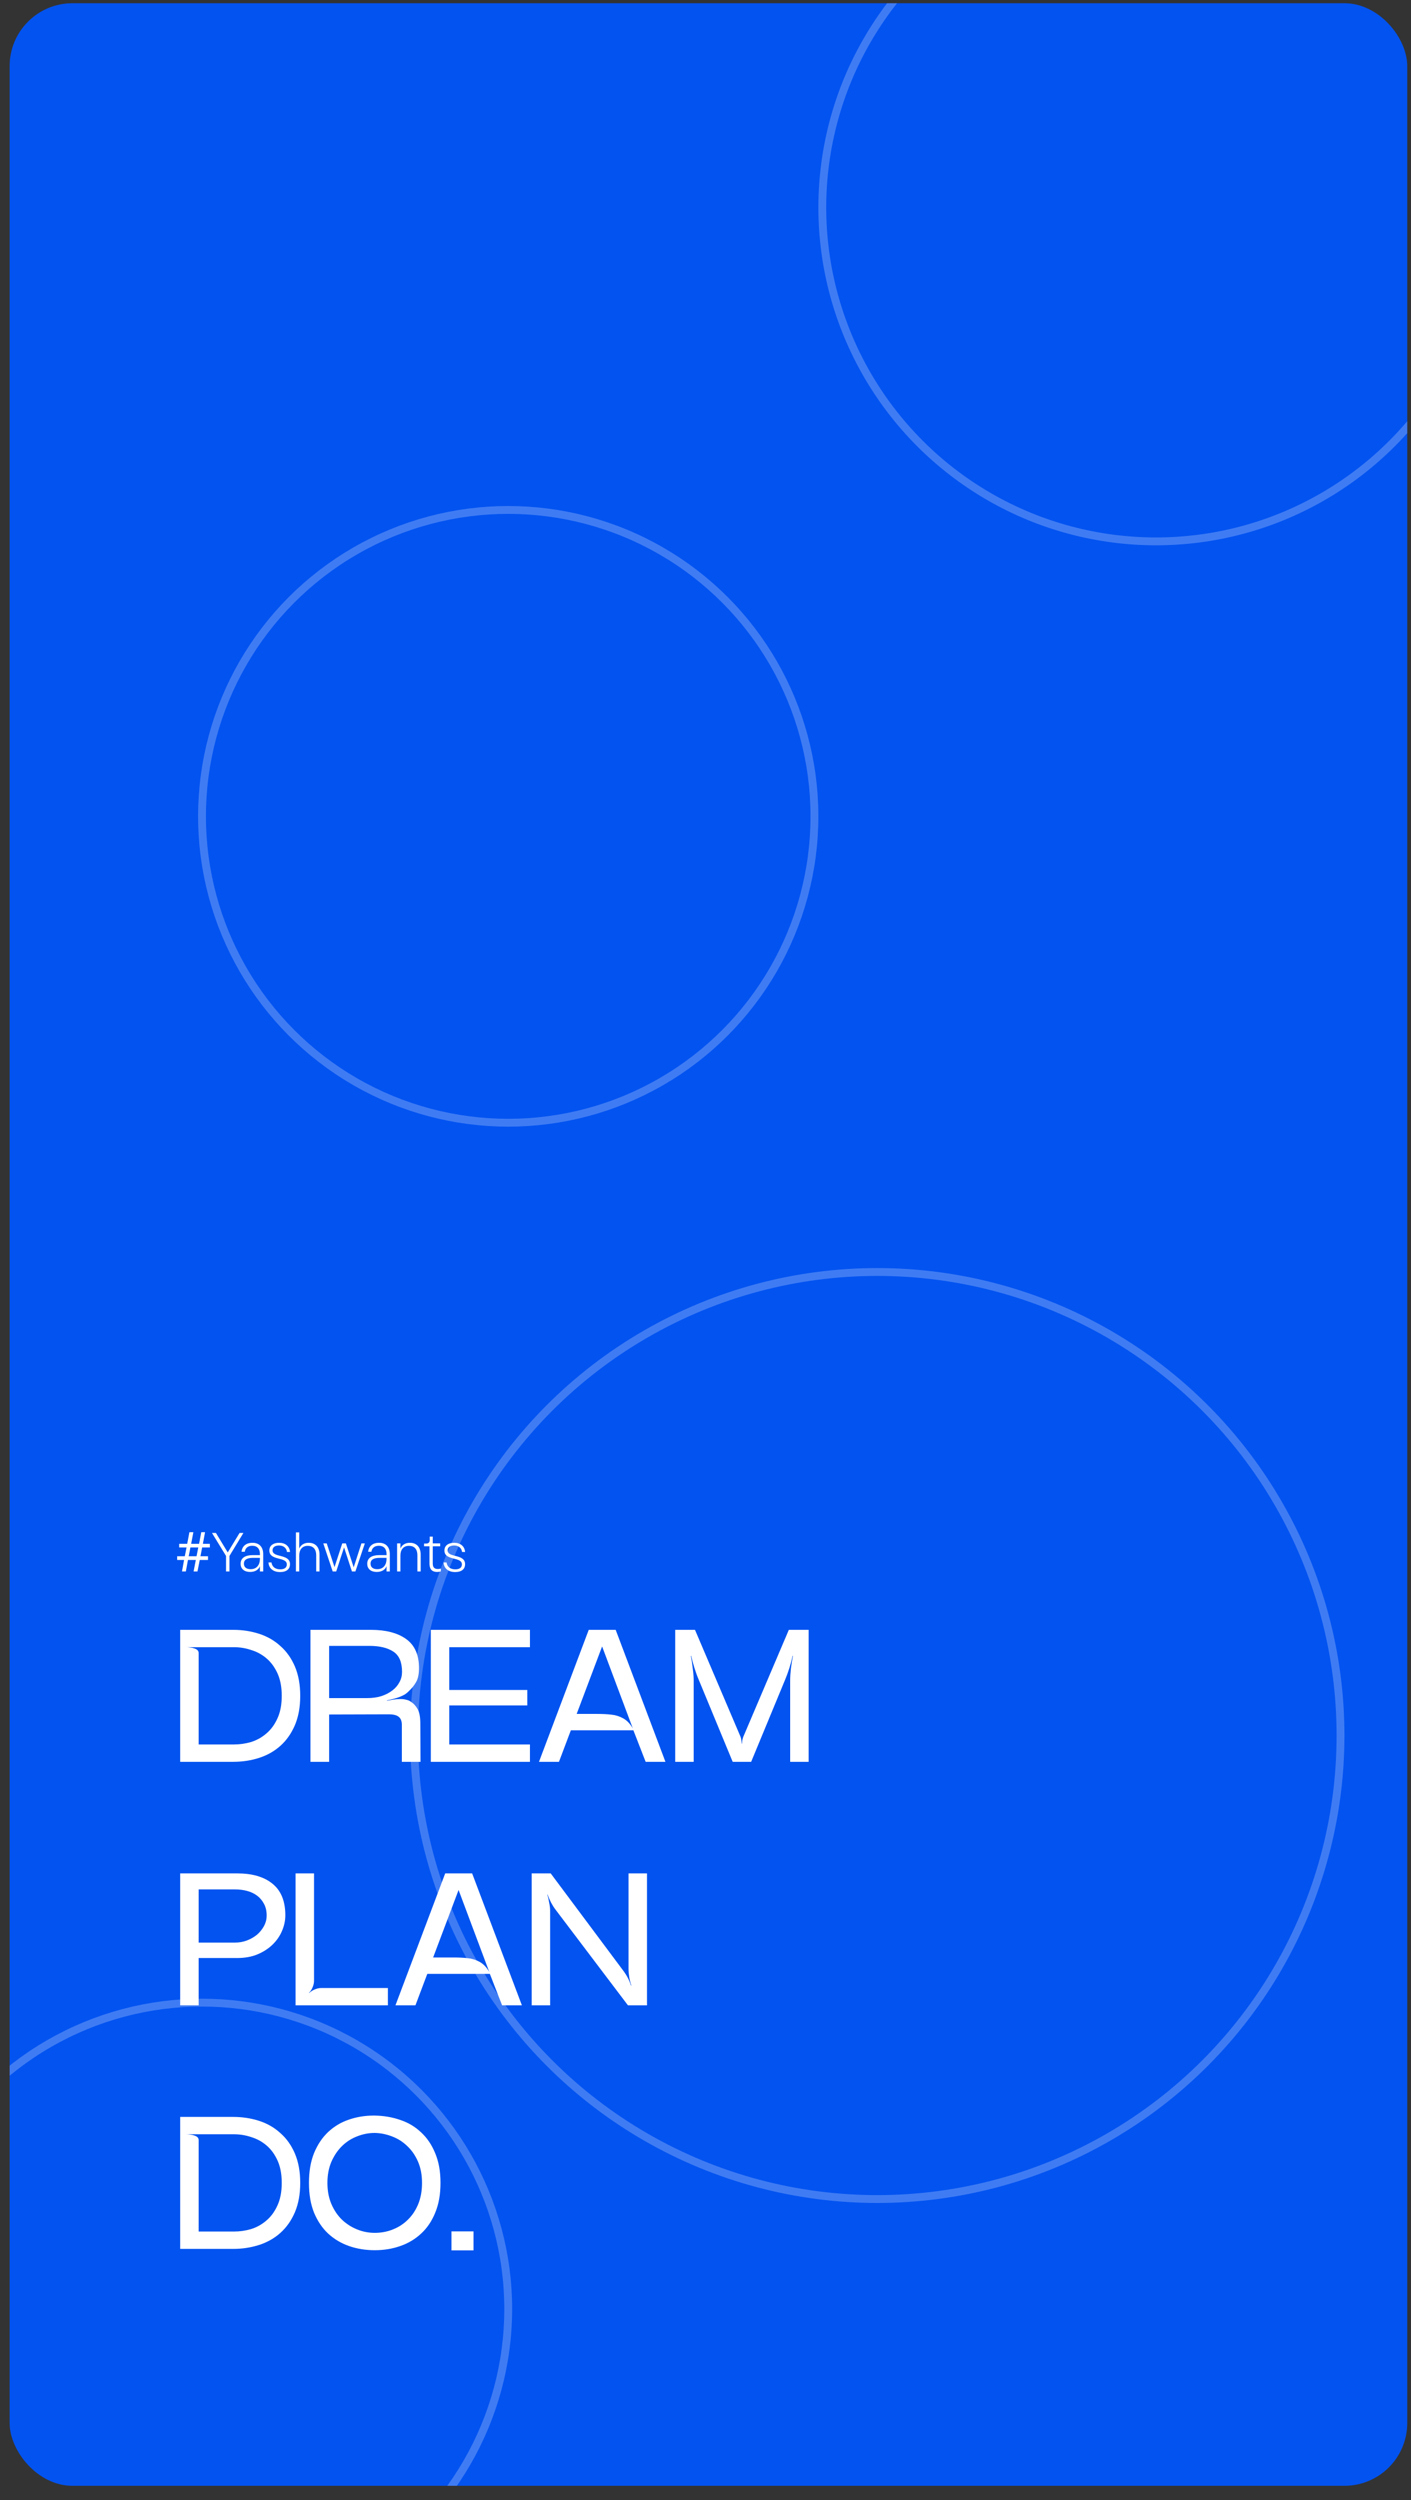
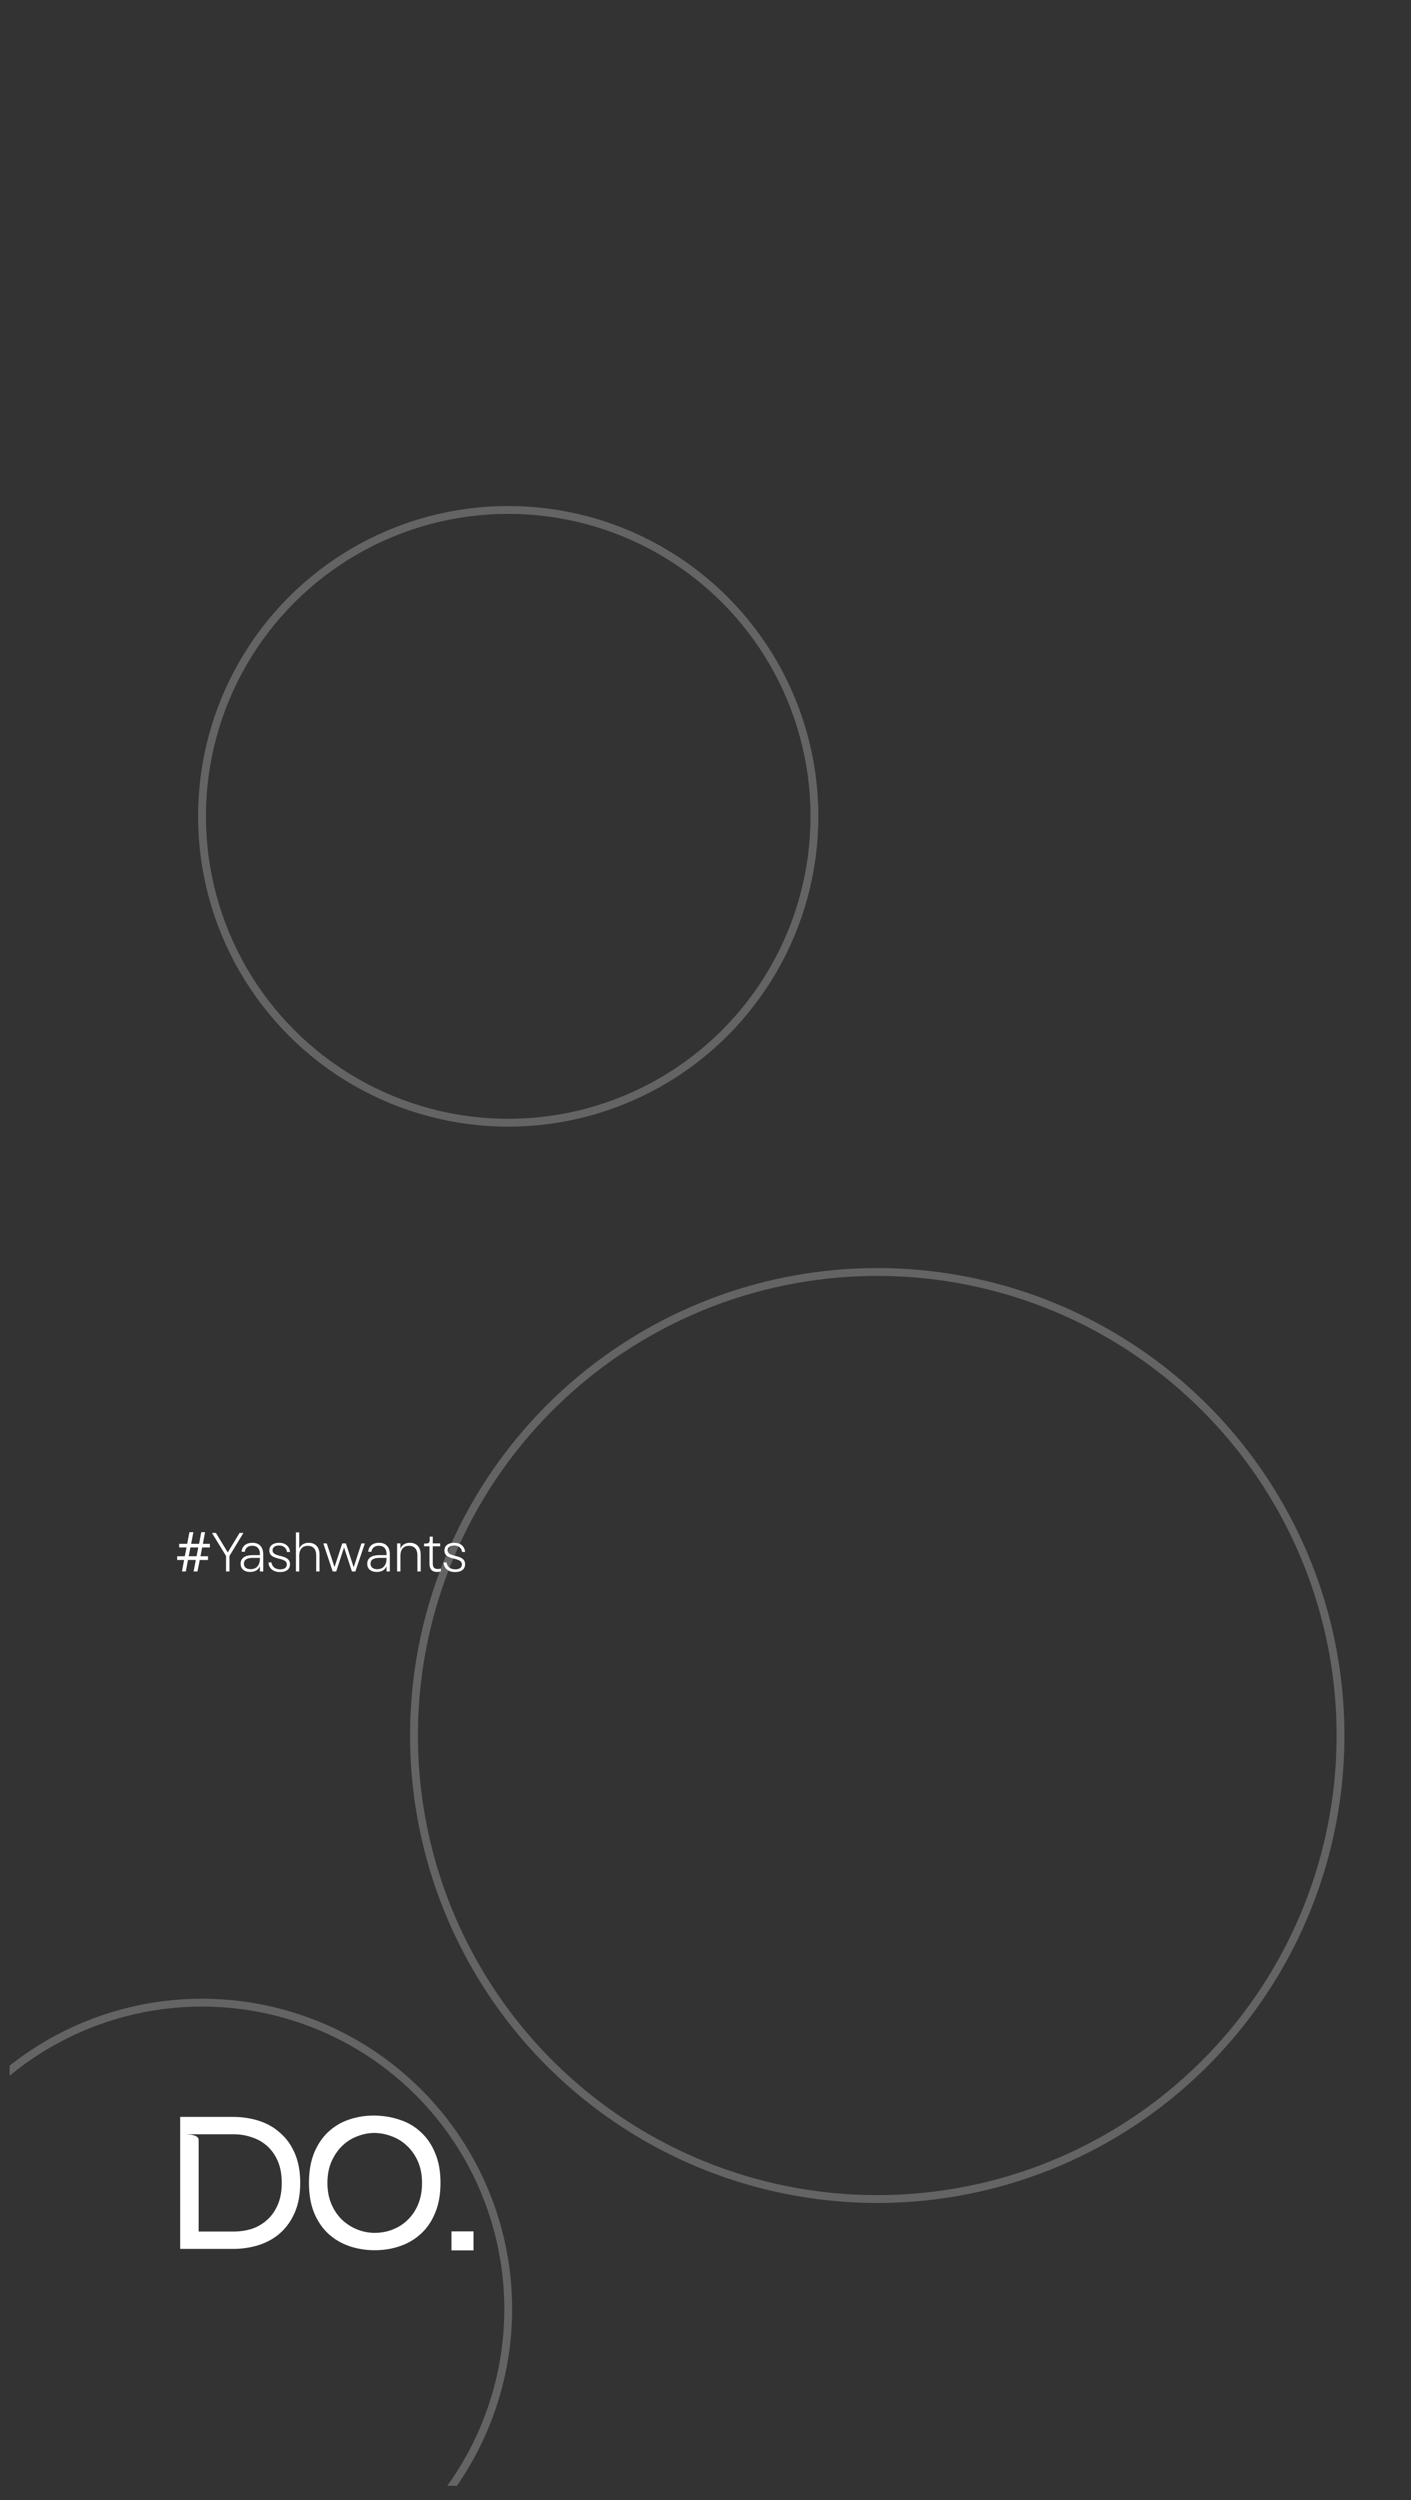
<svg xmlns="http://www.w3.org/2000/svg" width="96" height="170" viewBox="0 0 96 170" fill="none">
  <rect x="0" y="0" width="96" height="170" fill="#333333" stroke="none" />
  <g clip-path="url(#clip0_1012_2412)">
-     <rect x="0.655" y="0.22" width="95.09" height="168.812" rx="4.274" fill="#0353F0" />
    <circle cx="13.744" cy="157.011" r="20.834" stroke="white" stroke-opacity="0.24" stroke-width="0.534" />
    <circle cx="34.578" cy="55.51" r="20.834" stroke="white" stroke-opacity="0.24" stroke-width="0.534" />
-     <circle cx="78.651" cy="14.109" r="22.704" stroke="white" stroke-opacity="0.24" stroke-width="0.534" />
    <circle cx="59.686" cy="118.013" r="31.519" stroke="white" stroke-opacity="0.24" stroke-width="0.534" />
-     <path d="M12.259 119.802V110.827H15.861C16.485 110.827 17.075 110.917 17.631 111.096C18.186 111.276 18.669 111.553 19.079 111.93C19.498 112.297 19.827 112.763 20.067 113.327C20.306 113.891 20.426 114.554 20.426 115.314C20.426 116.075 20.306 116.738 20.067 117.302C19.827 117.866 19.498 118.336 19.079 118.712C18.669 119.08 18.186 119.353 17.631 119.533C17.075 119.712 16.485 119.802 15.861 119.802H12.259ZM12.656 112.007C12.75 112.007 12.848 112.015 12.951 112.032C13.054 112.041 13.148 112.062 13.233 112.096C13.319 112.122 13.387 112.16 13.438 112.212C13.489 112.263 13.515 112.327 13.515 112.404V118.622H15.925C16.31 118.622 16.695 118.567 17.079 118.456C17.464 118.336 17.81 118.144 18.118 117.879C18.434 117.614 18.686 117.272 18.874 116.853C19.071 116.434 19.169 115.921 19.169 115.314C19.169 114.725 19.075 114.22 18.887 113.801C18.699 113.383 18.451 113.041 18.144 112.776C17.836 112.511 17.485 112.318 17.092 112.199C16.708 112.071 16.319 112.007 15.925 112.007H12.656ZM21.123 119.802V110.827H25.226C26.252 110.827 27.055 111.036 27.636 111.455C28.218 111.874 28.508 112.532 28.508 113.43C28.508 113.84 28.44 114.16 28.303 114.391C28.166 114.622 28.012 114.814 27.841 114.968C27.756 115.062 27.654 115.148 27.534 115.225C27.414 115.293 27.286 115.353 27.149 115.404C27.012 115.455 26.871 115.498 26.726 115.532C26.589 115.567 26.457 115.596 26.329 115.622V115.648C26.465 115.622 26.611 115.596 26.765 115.571C26.927 115.545 27.089 115.532 27.252 115.532C27.397 115.532 27.53 115.549 27.649 115.584C27.777 115.609 27.889 115.661 27.983 115.737C28.154 115.849 28.299 116.011 28.419 116.225C28.538 116.438 28.598 116.767 28.598 117.212L28.611 119.802H27.341V117.289C27.341 117.041 27.273 116.861 27.136 116.75C27.008 116.631 26.773 116.571 26.431 116.571L22.393 116.584V119.802H21.123ZM24.982 115.468C25.333 115.468 25.649 115.425 25.931 115.34C26.222 115.246 26.474 115.118 26.688 114.955C26.901 114.793 27.064 114.605 27.175 114.391C27.294 114.178 27.354 113.943 27.354 113.686C27.354 113.019 27.154 112.558 26.752 112.301C26.359 112.045 25.816 111.917 25.123 111.917H22.393V115.468H24.982ZM29.312 110.827H36.056V112.007H30.568V114.917H35.876V115.968H30.568V118.622H36.056V119.802H29.312V110.827ZM36.671 119.802L40.056 110.827H41.889L45.274 119.802H43.928L43.095 117.661H38.838L38.03 119.802H36.671ZM39.235 116.545C39.774 116.545 40.236 116.545 40.62 116.545C41.005 116.545 41.334 116.562 41.607 116.596C41.881 116.622 42.142 116.703 42.389 116.84C42.646 116.977 42.868 117.208 43.056 117.532L40.966 111.955L39.235 116.545ZM47.285 110.827L50.388 118.109C50.414 118.178 50.431 118.255 50.439 118.34C50.456 118.417 50.465 118.49 50.465 118.558H50.491C50.491 118.49 50.495 118.417 50.504 118.34C50.521 118.255 50.542 118.178 50.568 118.109L53.67 110.827H55.017V119.802H53.76V114.301C53.76 114.045 53.777 113.763 53.811 113.455C53.854 113.139 53.901 112.853 53.952 112.596H53.927C53.875 112.844 53.803 113.118 53.709 113.417C53.615 113.716 53.516 113.985 53.414 114.225L51.106 119.802H49.85L47.542 114.225C47.439 113.985 47.341 113.716 47.247 113.417C47.153 113.118 47.08 112.844 47.029 112.596H47.003C47.055 112.853 47.097 113.139 47.132 113.455C47.174 113.763 47.196 114.045 47.196 114.301V119.802H45.939V110.827H47.285Z" fill="white" />
-     <path d="M12.259 136.362V127.388H16.131C17.165 127.388 17.968 127.623 18.541 128.093C19.122 128.563 19.413 129.276 19.413 130.234C19.413 130.601 19.336 130.96 19.182 131.311C19.037 131.653 18.823 131.96 18.541 132.234C18.259 132.507 17.913 132.73 17.503 132.901C17.101 133.063 16.643 133.144 16.131 133.144H13.515V136.362H12.259ZM13.515 132.093H16.002C16.276 132.093 16.541 132.046 16.797 131.952C17.062 131.849 17.293 131.717 17.49 131.554C17.686 131.383 17.844 131.187 17.964 130.965C18.084 130.742 18.144 130.507 18.144 130.259C18.144 129.952 18.084 129.687 17.964 129.465C17.844 129.234 17.686 129.046 17.49 128.9C17.293 128.755 17.067 128.648 16.81 128.58C16.554 128.511 16.285 128.477 16.002 128.477H13.515V132.093ZM20.109 136.362V127.388H21.366V134.696C21.366 134.841 21.331 134.99 21.263 135.144C21.203 135.29 21.122 135.414 21.019 135.516L21.032 135.529C21.135 135.426 21.259 135.345 21.404 135.285C21.558 135.217 21.707 135.183 21.853 135.183H26.391V136.362H20.109ZM26.905 136.362L30.29 127.388H32.123L35.508 136.362H34.162L33.328 134.221H29.072L28.264 136.362H26.905ZM29.469 133.106C30.008 133.106 30.469 133.106 30.854 133.106C31.239 133.106 31.568 133.123 31.841 133.157C32.115 133.183 32.375 133.264 32.623 133.401C32.88 133.537 33.102 133.768 33.29 134.093L31.2 128.516L29.469 133.106ZM36.173 136.362V127.388H37.468L42.404 134.003C42.515 134.149 42.618 134.311 42.712 134.49C42.806 134.67 42.879 134.845 42.93 135.016L42.955 135.003C42.896 134.841 42.849 134.657 42.814 134.452C42.78 134.247 42.763 134.059 42.763 133.888V127.388H44.02V136.362H42.725L37.776 129.824C37.673 129.687 37.575 129.529 37.481 129.349C37.387 129.161 37.31 128.982 37.25 128.811L37.237 128.823C37.288 128.994 37.331 129.182 37.365 129.388C37.408 129.584 37.429 129.772 37.429 129.952V136.362H36.173Z" fill="white" />
    <path d="M12.259 152.922V143.947H15.861C16.485 143.947 17.075 144.037 17.631 144.216C18.186 144.396 18.669 144.674 19.079 145.05C19.498 145.417 19.827 145.883 20.067 146.447C20.306 147.011 20.426 147.674 20.426 148.434C20.426 149.195 20.306 149.858 20.067 150.422C19.827 150.986 19.498 151.456 19.079 151.832C18.669 152.2 18.186 152.473 17.631 152.653C17.075 152.832 16.485 152.922 15.861 152.922H12.259ZM12.656 145.127C12.75 145.127 12.848 145.135 12.951 145.152C13.054 145.161 13.148 145.182 13.233 145.216C13.319 145.242 13.387 145.28 13.438 145.332C13.489 145.383 13.515 145.447 13.515 145.524V151.742H15.925C16.31 151.742 16.695 151.687 17.079 151.576C17.464 151.456 17.81 151.264 18.118 150.999C18.434 150.734 18.686 150.392 18.874 149.973C19.071 149.554 19.169 149.041 19.169 148.434C19.169 147.845 19.075 147.34 18.887 146.922C18.699 146.503 18.451 146.161 18.144 145.896C17.836 145.631 17.485 145.439 17.092 145.319C16.708 145.191 16.319 145.127 15.925 145.127H12.656ZM25.495 153.012C24.88 153.012 24.299 152.918 23.752 152.73C23.213 152.542 22.739 152.259 22.328 151.883C21.927 151.507 21.606 151.033 21.367 150.46C21.136 149.888 21.021 149.212 21.021 148.434C21.021 147.657 21.136 146.981 21.367 146.409C21.606 145.828 21.927 145.349 22.328 144.973C22.739 144.588 23.213 144.306 23.752 144.127C24.299 143.939 24.88 143.849 25.495 143.857C26.111 143.866 26.688 143.964 27.226 144.152C27.773 144.332 28.247 144.614 28.649 144.998C29.059 145.375 29.38 145.849 29.611 146.422C29.85 146.986 29.97 147.657 29.97 148.434C29.97 149.212 29.85 149.888 29.611 150.46C29.38 151.033 29.059 151.507 28.649 151.883C28.247 152.259 27.773 152.542 27.226 152.73C26.688 152.918 26.111 153.012 25.495 153.012ZM25.495 145.037C25.085 145.037 24.688 145.114 24.303 145.268C23.918 145.413 23.576 145.631 23.277 145.922C22.978 146.212 22.735 146.571 22.546 146.999C22.367 147.417 22.277 147.896 22.277 148.434C22.277 148.973 22.367 149.452 22.546 149.87C22.726 150.289 22.965 150.644 23.264 150.935C23.572 151.225 23.918 151.447 24.303 151.601C24.688 151.755 25.085 151.832 25.495 151.832C25.931 151.832 26.341 151.755 26.726 151.601C27.119 151.447 27.461 151.225 27.752 150.935C28.051 150.644 28.286 150.289 28.457 149.87C28.628 149.452 28.713 148.973 28.713 148.434C28.713 147.896 28.624 147.417 28.444 146.999C28.265 146.58 28.021 146.225 27.713 145.934C27.414 145.644 27.072 145.426 26.688 145.28C26.303 145.127 25.905 145.045 25.495 145.037ZM30.716 153.024V151.73H32.216V153.024H30.716Z" fill="white" />
    <path d="M13.754 105.226L13.638 105.824H14.151V106.075H13.59L13.436 106.856H13.171L13.324 106.075H12.789L12.644 106.856H12.382L12.524 106.075H12.053V105.824H12.572L12.692 105.226H12.191V104.979H12.737L12.887 104.186H13.156L13.006 104.979H13.545L13.694 104.186H13.952L13.803 104.979H14.278V105.226H13.754ZM12.838 105.824H13.373L13.489 105.226H12.954L12.838 105.824ZM15.379 106.856V105.802L14.422 104.239H14.691L15.495 105.563L16.299 104.239H16.561L15.611 105.802V106.856H15.379ZM17.014 106.89C16.606 106.89 16.371 106.669 16.371 106.337C16.371 105.925 16.7 105.746 17.197 105.746H17.683V105.664C17.683 105.327 17.507 105.11 17.171 105.11C16.898 105.106 16.692 105.241 16.655 105.518H16.434C16.472 105.133 16.748 104.908 17.175 104.908C17.672 104.908 17.908 105.23 17.908 105.675V106.856H17.683V106.497C17.612 106.703 17.403 106.89 17.014 106.89ZM16.595 106.325C16.595 106.561 16.759 106.703 17.051 106.703C17.466 106.703 17.683 106.411 17.683 106.004V105.933H17.204C16.789 105.933 16.595 106.071 16.595 106.325ZM19.047 106.898C18.613 106.898 18.291 106.666 18.265 106.243H18.471C18.505 106.539 18.736 106.714 19.062 106.714C19.376 106.714 19.514 106.576 19.514 106.378C19.514 105.836 18.325 106.153 18.325 105.432C18.325 105.091 18.598 104.908 18.994 104.908C19.417 104.908 19.701 105.147 19.731 105.533H19.525C19.492 105.26 19.286 105.091 18.987 105.091C18.71 105.091 18.542 105.215 18.542 105.42C18.542 105.948 19.735 105.637 19.731 106.367C19.731 106.673 19.522 106.898 19.047 106.898ZM20.134 106.856V104.201H20.359V105.297C20.49 104.998 20.763 104.908 21.002 104.908C21.492 104.908 21.739 105.241 21.739 105.708V106.856H21.514V105.75C21.514 105.331 21.297 105.114 20.939 105.114C20.568 105.114 20.359 105.376 20.359 105.761V106.856H20.134ZM22.635 106.856L21.996 104.949H22.231L22.759 106.561L23.286 104.949H23.533L24.064 106.576L24.591 104.949H24.823L24.18 106.856H23.944L23.409 105.222L22.875 106.856H22.635ZM25.628 106.89C25.221 106.89 24.985 106.669 24.985 106.337C24.985 105.925 25.314 105.746 25.812 105.746H26.298V105.664C26.298 105.327 26.122 105.11 25.786 105.11C25.513 105.106 25.307 105.241 25.27 105.518H25.049C25.086 105.133 25.363 104.908 25.789 104.908C26.287 104.908 26.522 105.23 26.522 105.675V106.856H26.298V106.497C26.227 106.703 26.017 106.89 25.628 106.89ZM25.21 106.325C25.21 106.561 25.374 106.703 25.666 106.703C26.081 106.703 26.298 106.411 26.298 106.004V105.933H25.819C25.404 105.933 25.21 106.071 25.21 106.325ZM27.018 106.856V104.949H27.243V105.297C27.373 104.998 27.646 104.908 27.886 104.908C28.376 104.908 28.622 105.241 28.622 105.708V106.856H28.398V105.75C28.398 105.331 28.181 105.114 27.822 105.114C27.452 105.114 27.243 105.376 27.243 105.761V106.856H27.018ZM29.743 106.89C29.347 106.89 29.22 106.655 29.22 106.31V105.147H28.853V104.961H28.992C29.167 104.961 29.238 104.867 29.238 104.721V104.486H29.444V104.949H29.949V105.147H29.444V106.307C29.444 106.569 29.541 106.692 29.799 106.692C29.867 106.692 29.938 106.681 29.994 106.658V106.853C29.923 106.875 29.837 106.89 29.743 106.89ZM30.959 106.898C30.525 106.898 30.204 106.666 30.177 106.243H30.383C30.417 106.539 30.649 106.714 30.974 106.714C31.288 106.714 31.427 106.576 31.427 106.378C31.427 105.836 30.237 106.153 30.237 105.432C30.237 105.091 30.51 104.908 30.907 104.908C31.329 104.908 31.613 105.147 31.643 105.533H31.438C31.404 105.26 31.198 105.091 30.899 105.091C30.622 105.091 30.454 105.215 30.454 105.42C30.454 105.948 31.647 105.637 31.643 106.367C31.643 106.673 31.434 106.898 30.959 106.898Z" fill="white" />
  </g>
  <defs>
    <clipPath id="clip0_1012_2412">
      <rect x="0.655" y="0.22" width="95.09" height="168.812" rx="4.274" fill="white" />
    </clipPath>
  </defs>
</svg>